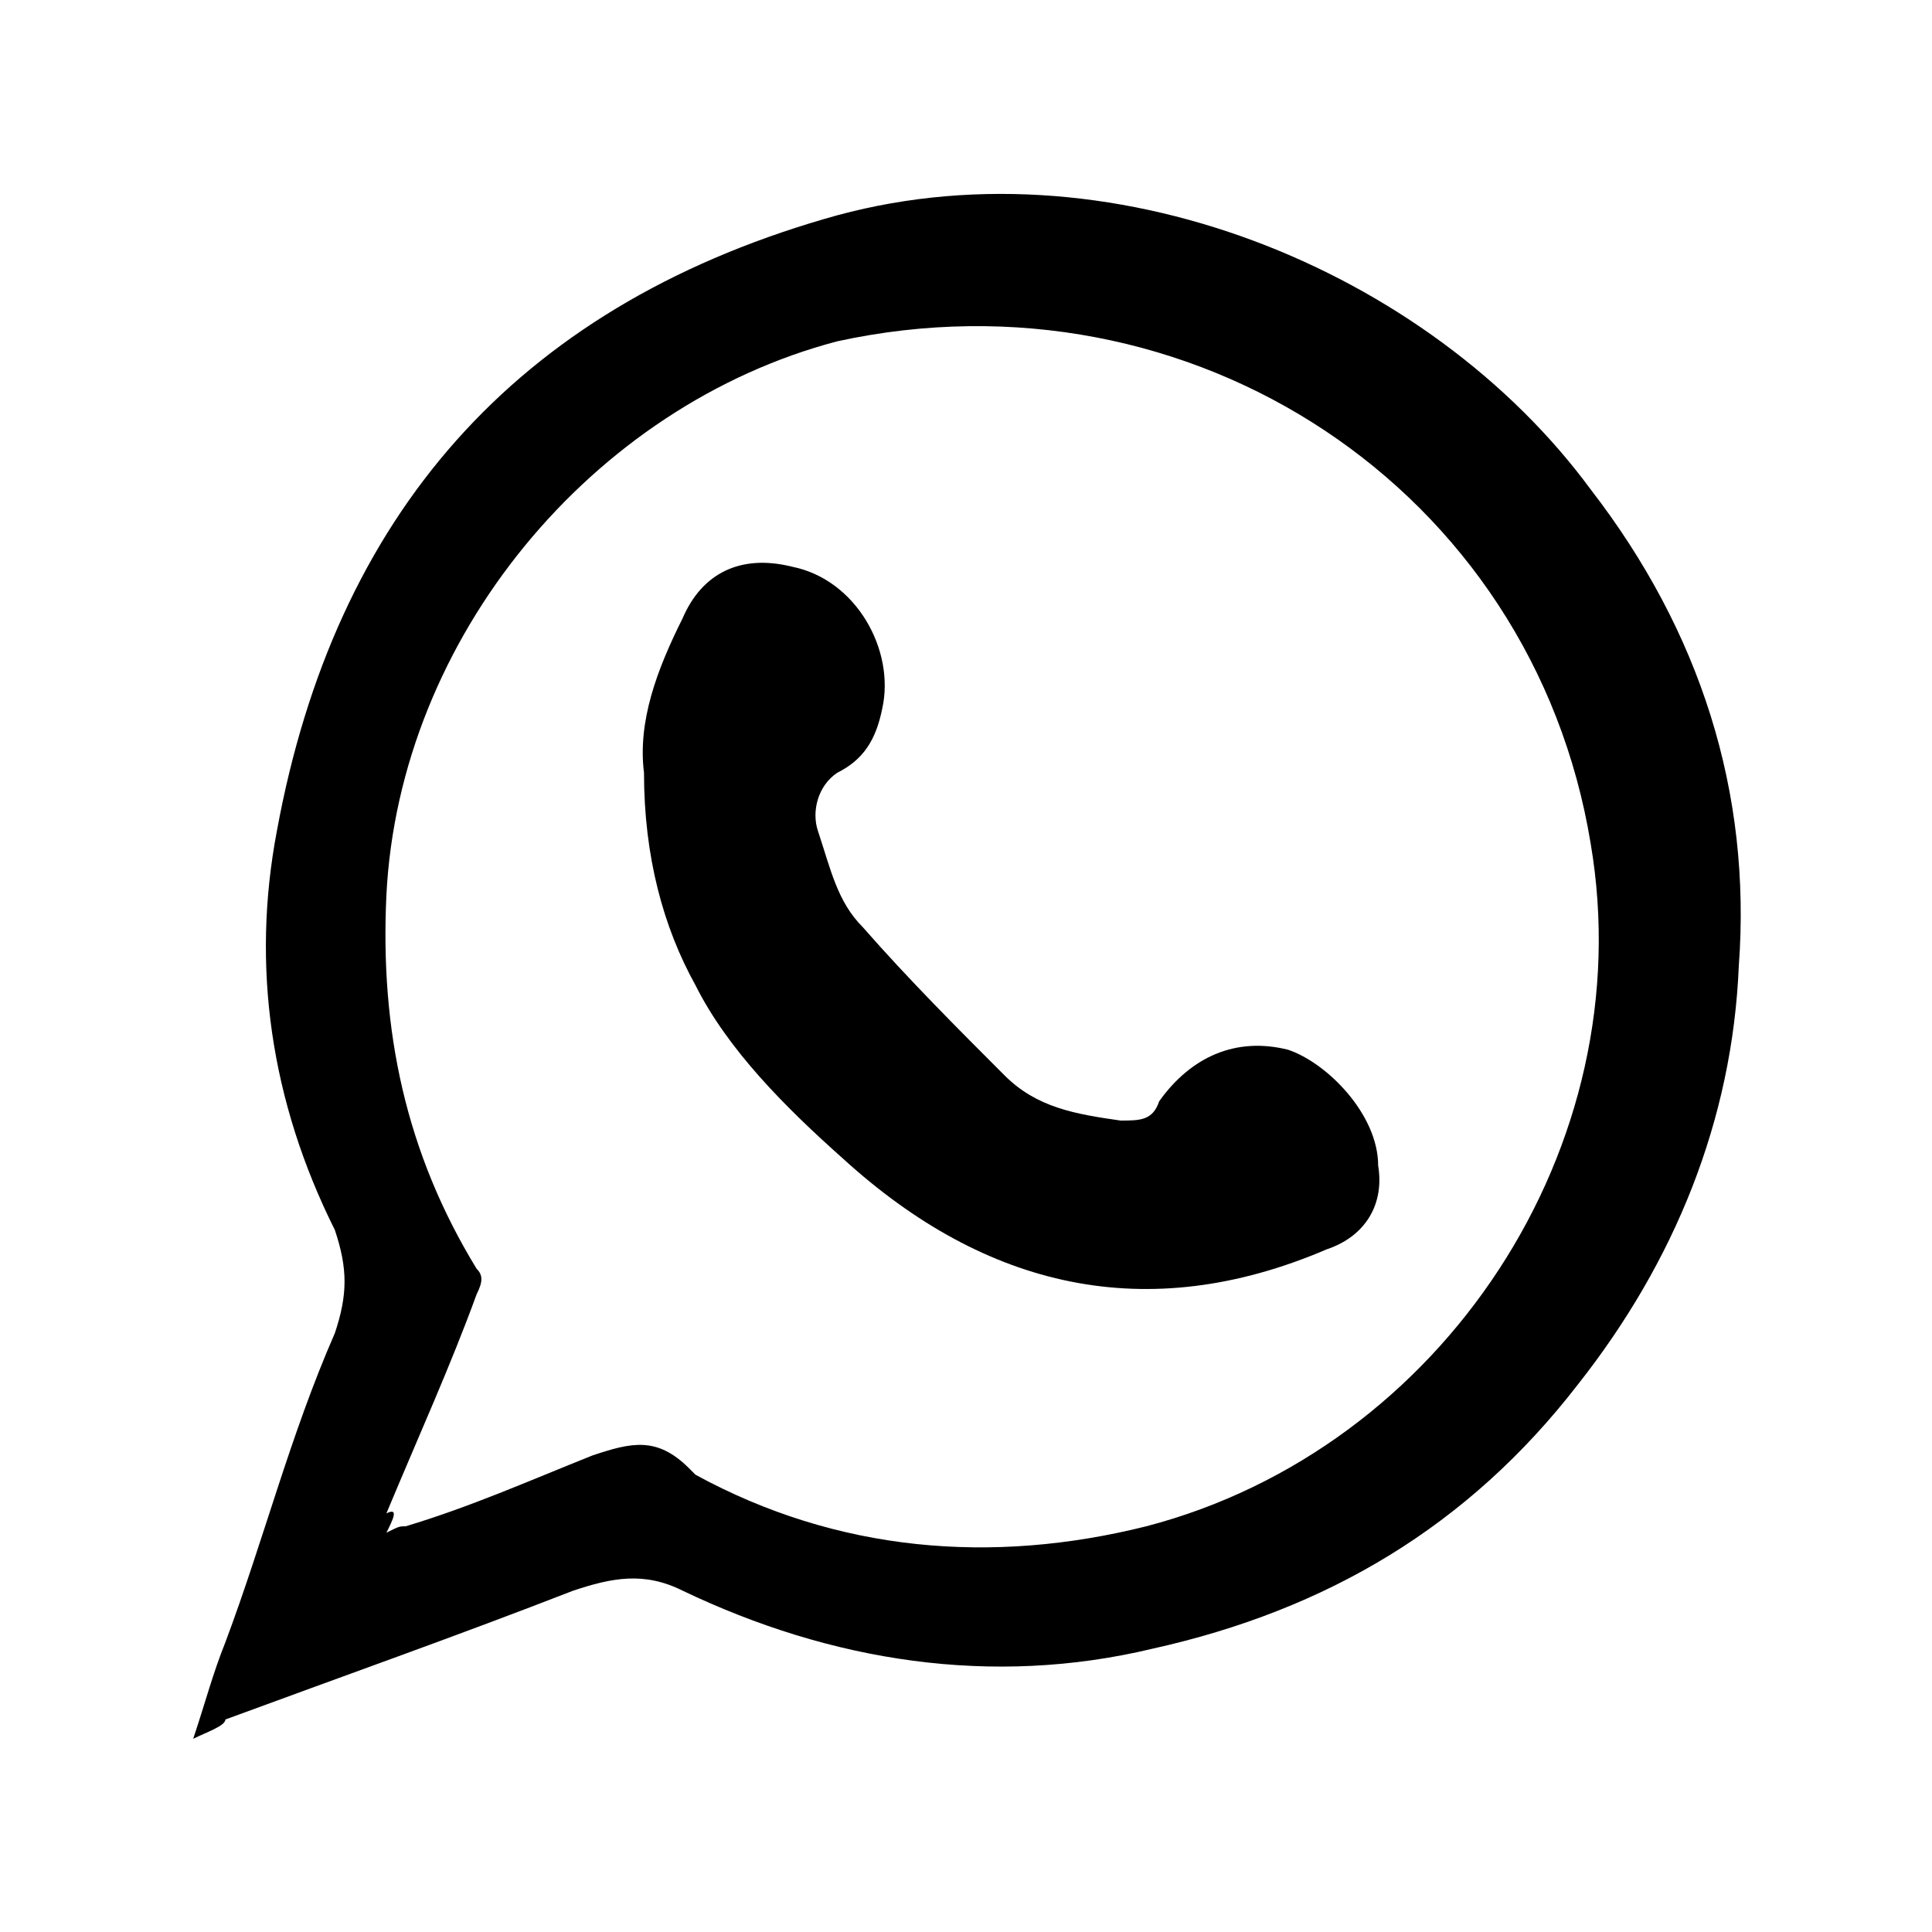
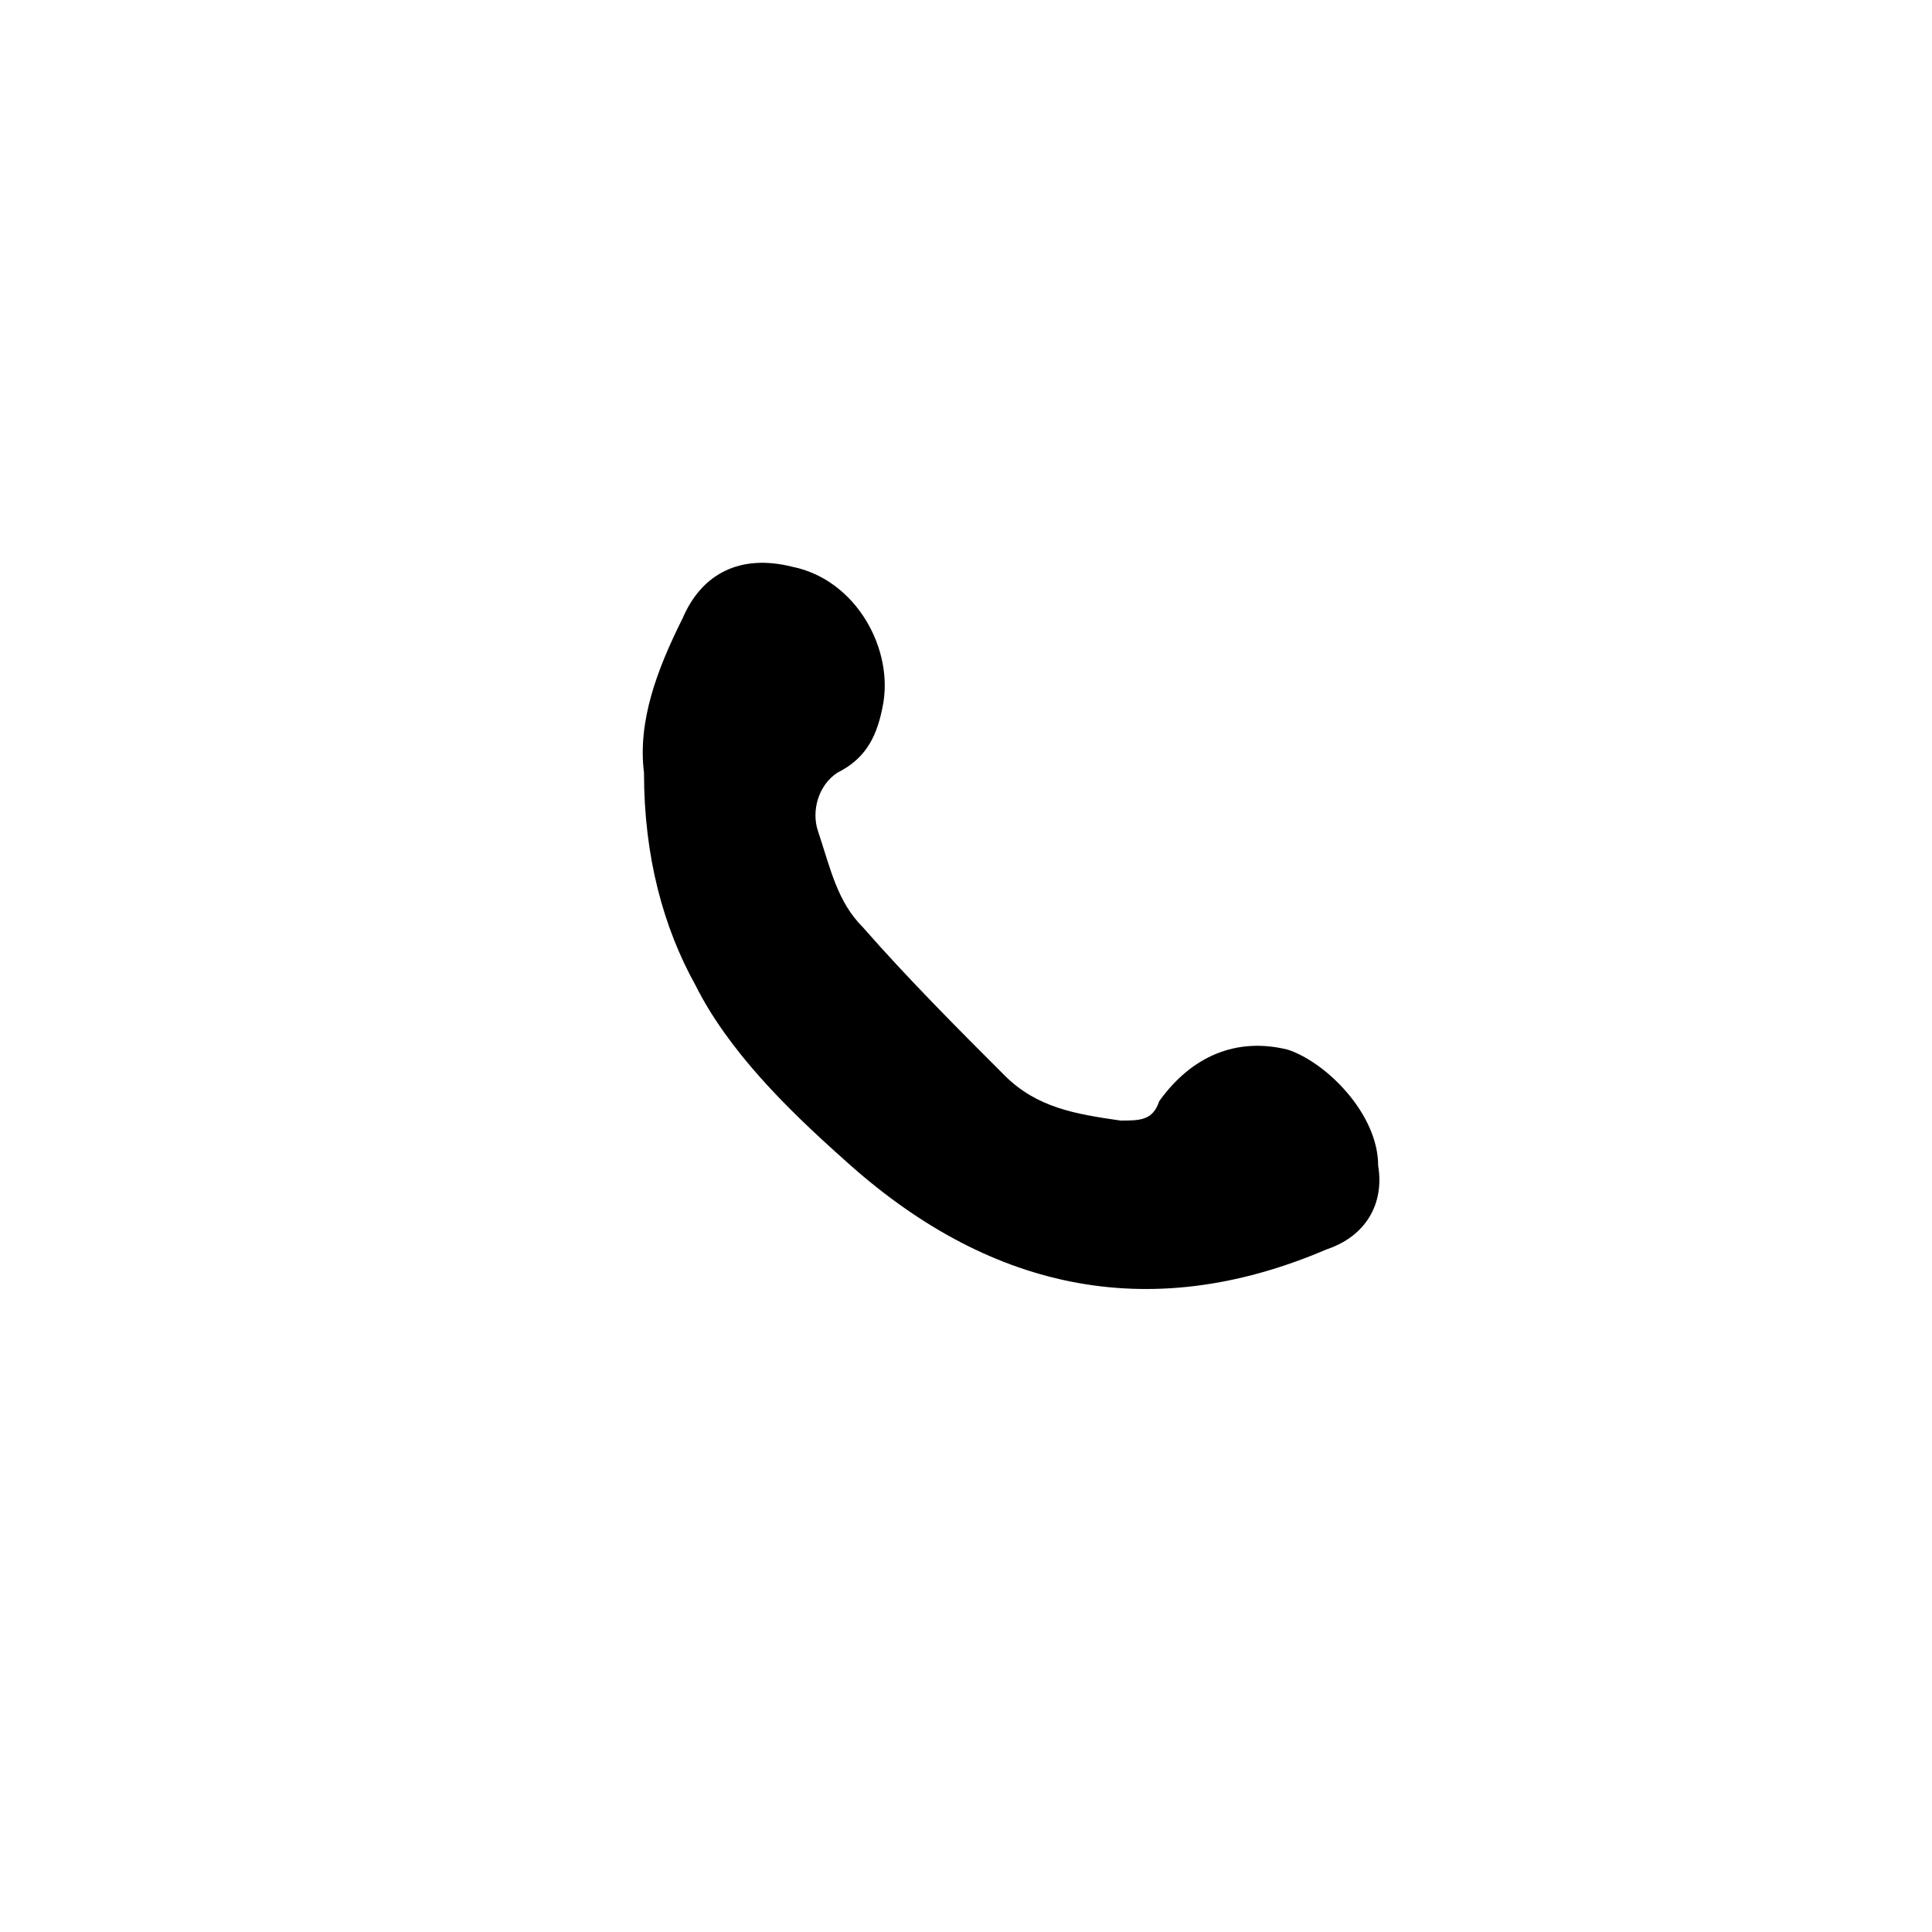
<svg xmlns="http://www.w3.org/2000/svg" version="1.1" id="_レイヤー_2" x="0px" y="0px" viewBox="0 0 30 30" style="enable-background:new 0 0 30 30;" xml:space="preserve">
  <g id="_レイヤー_1-2">
    <g>
-       <path d="M3,27c0.2-0.6,0.3-1,0.5-1.5c0.6-1.6,1-3.2,1.7-4.8c0.2-0.6,0.2-1,0-1.6c-1-2-1.3-4.1-0.9-6.2C5.2,8,8,4.8,12.8,3.4    c4.4-1.3,9.4,0.8,11.9,4.2c1.7,2.2,2.5,4.7,2.3,7.4c-0.1,2.4-1,4.6-2.5,6.5c-1.7,2.2-3.9,3.5-6.6,4.1c-2.5,0.6-5,0.2-7.3-0.9    c-0.6-0.3-1.1-0.2-1.7,0c-1.8,0.7-3.5,1.3-5.4,2C3.5,26.8,3.2,26.9,3,27L3,27z M6,23.8c0.2-0.1,0.2-0.1,0.3-0.1    c1-0.3,1.9-0.7,2.9-1.1c0.6-0.2,1-0.3,1.5,0.2l0.1,0.1c2.2,1.2,4.6,1.4,7,0.8c4.6-1.2,7.7-5.9,6.9-10.6c-0.9-5.5-6.2-9-11.7-7.8    c-3.8,1-6.8,4.6-7,8.6c-0.1,2.1,0.3,4,1.4,5.8c0.1,0.1,0.1,0.2,0,0.4c-0.4,1.1-0.9,2.2-1.4,3.4C6.2,23.4,6.1,23.6,6,23.8L6,23.8z" />
      <path d="M10,12c-0.1-0.8,0.2-1.6,0.6-2.4c0.3-0.7,0.9-1,1.7-0.8c1,0.2,1.6,1.3,1.4,2.2c-0.1,0.5-0.3,0.8-0.7,1    c-0.3,0.2-0.4,0.6-0.3,0.9c0.2,0.6,0.3,1.1,0.7,1.5c0.7,0.8,1.5,1.6,2.2,2.3c0.5,0.5,1.1,0.6,1.8,0.7c0.3,0,0.5,0,0.6-0.3    c0.5-0.7,1.2-1,2-0.8c0.6,0.2,1.4,1,1.4,1.8c0.1,0.6-0.2,1.1-0.8,1.3c-2.8,1.2-5.3,0.6-7.5-1.4c-0.9-0.8-1.8-1.7-2.3-2.7    C10.3,14.4,10,13.3,10,12L10,12z" />
    </g>
  </g>
</svg>